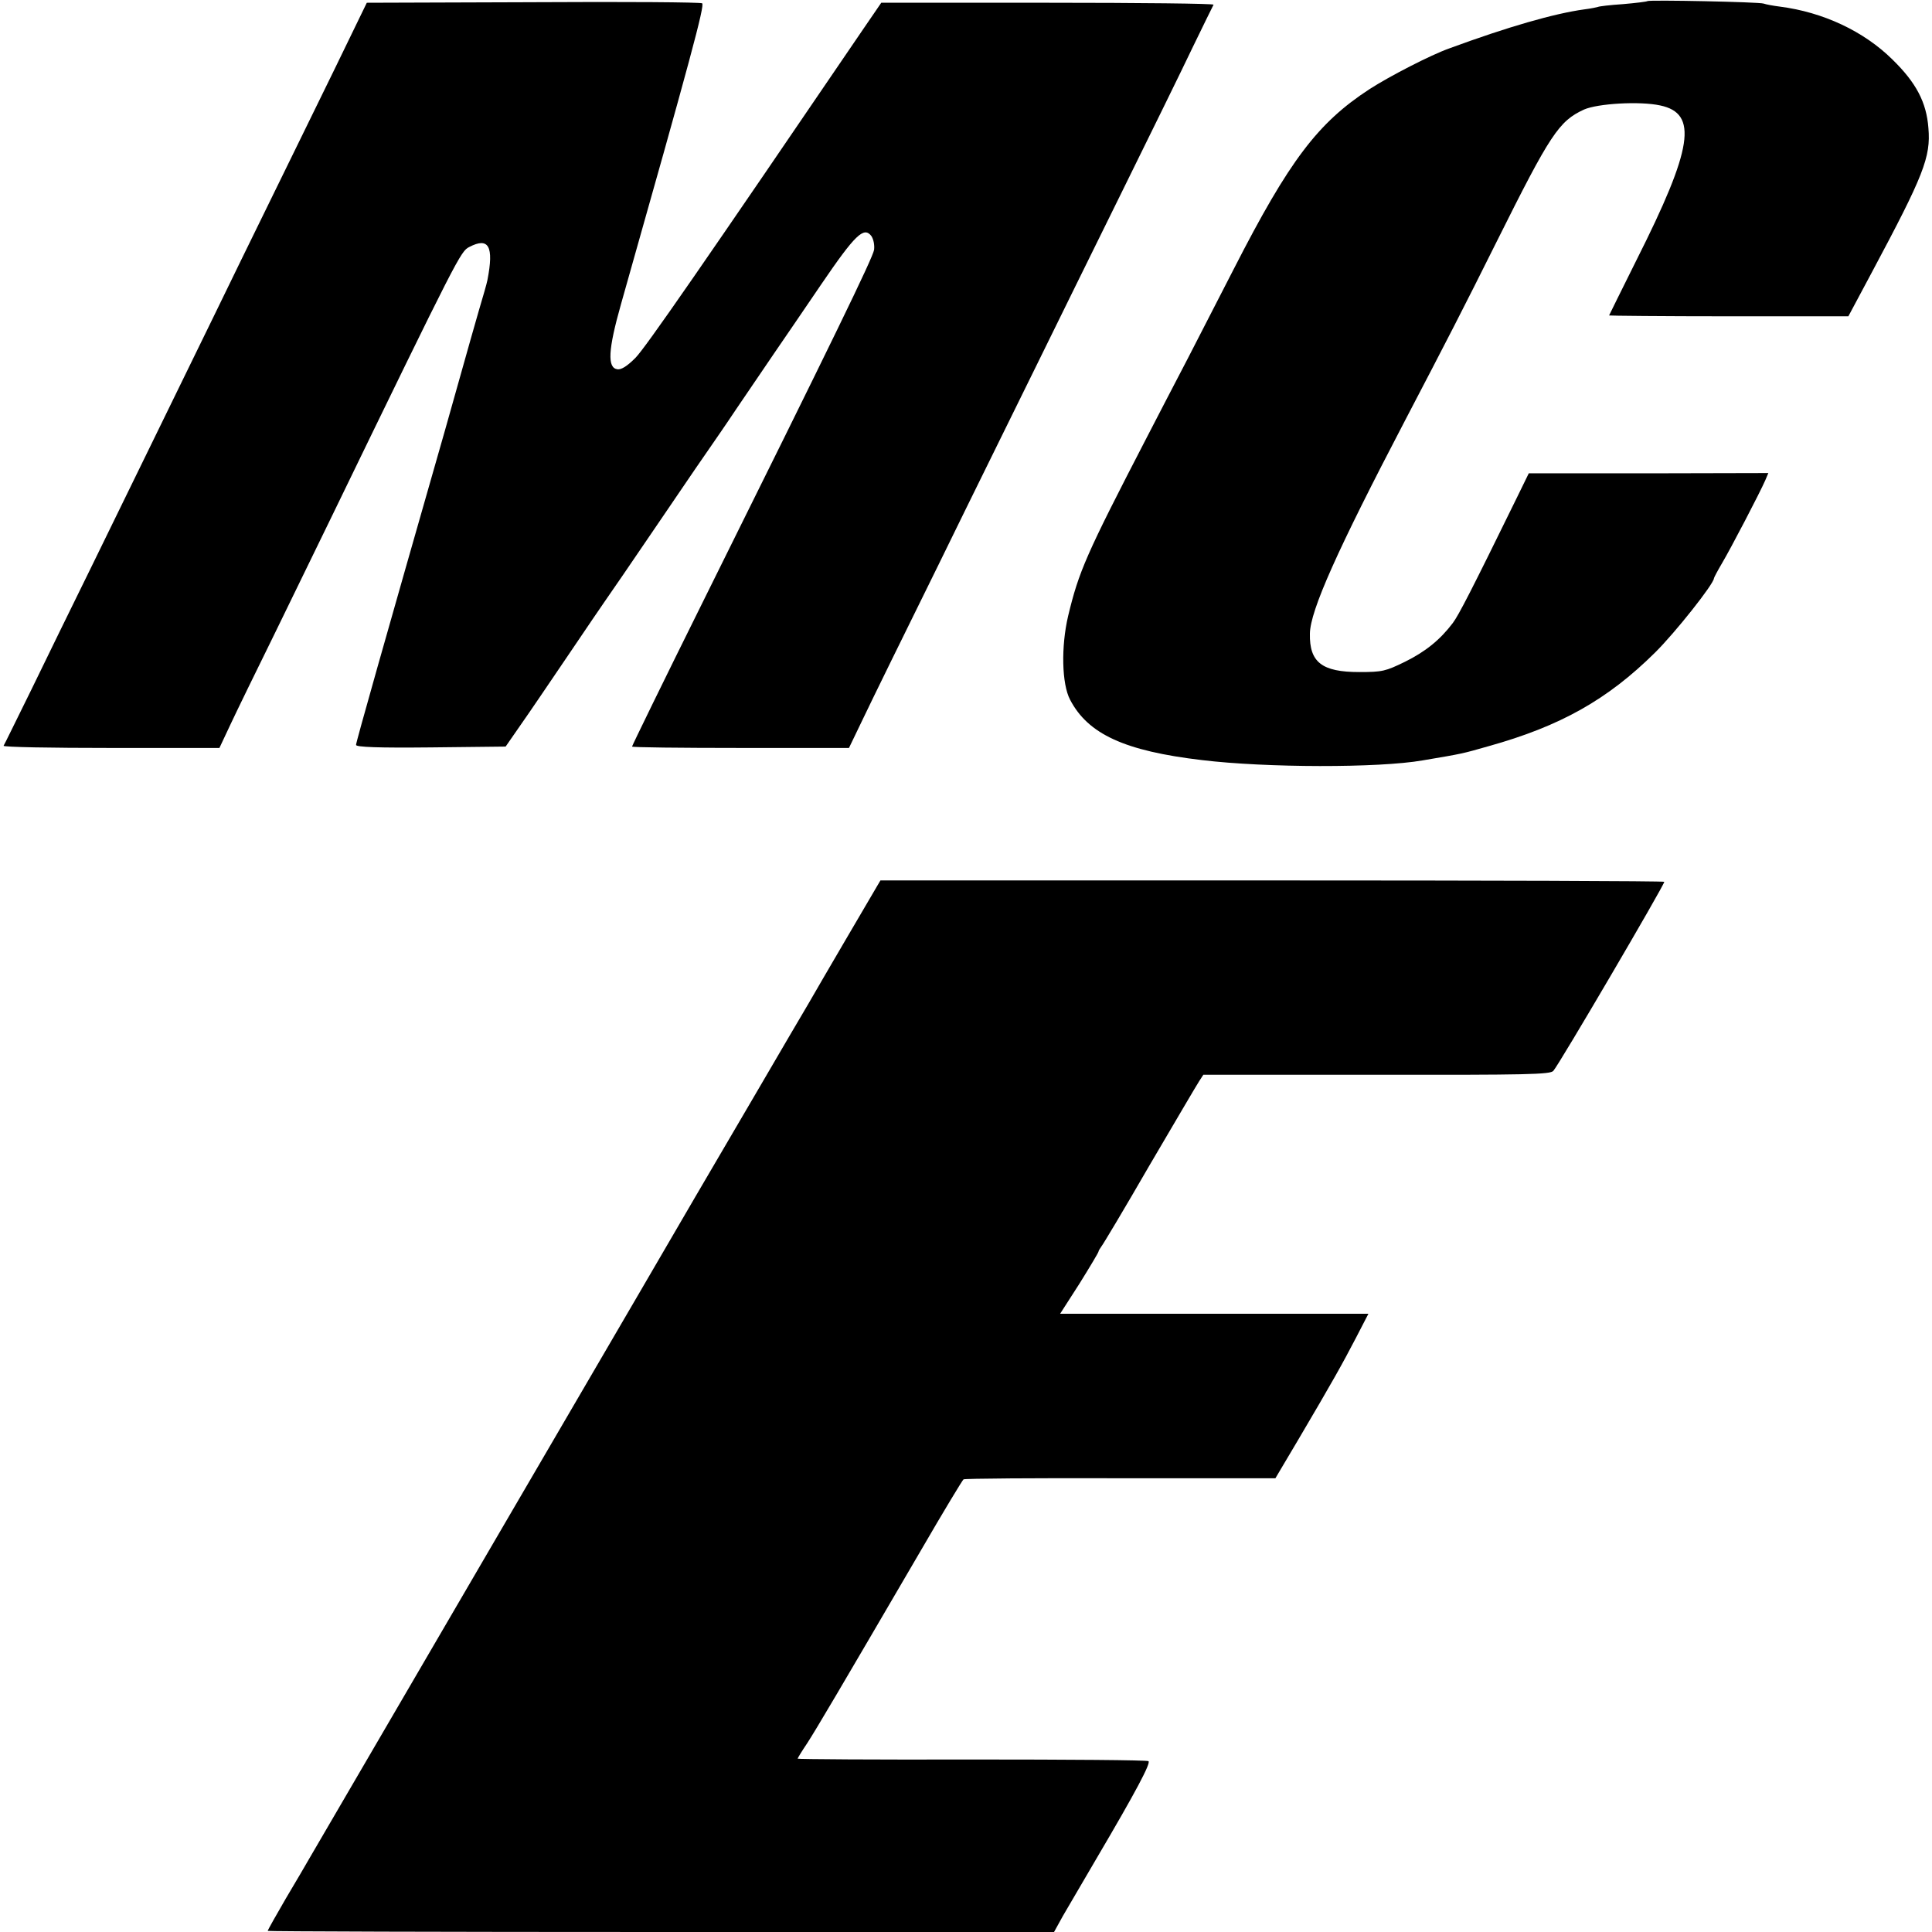
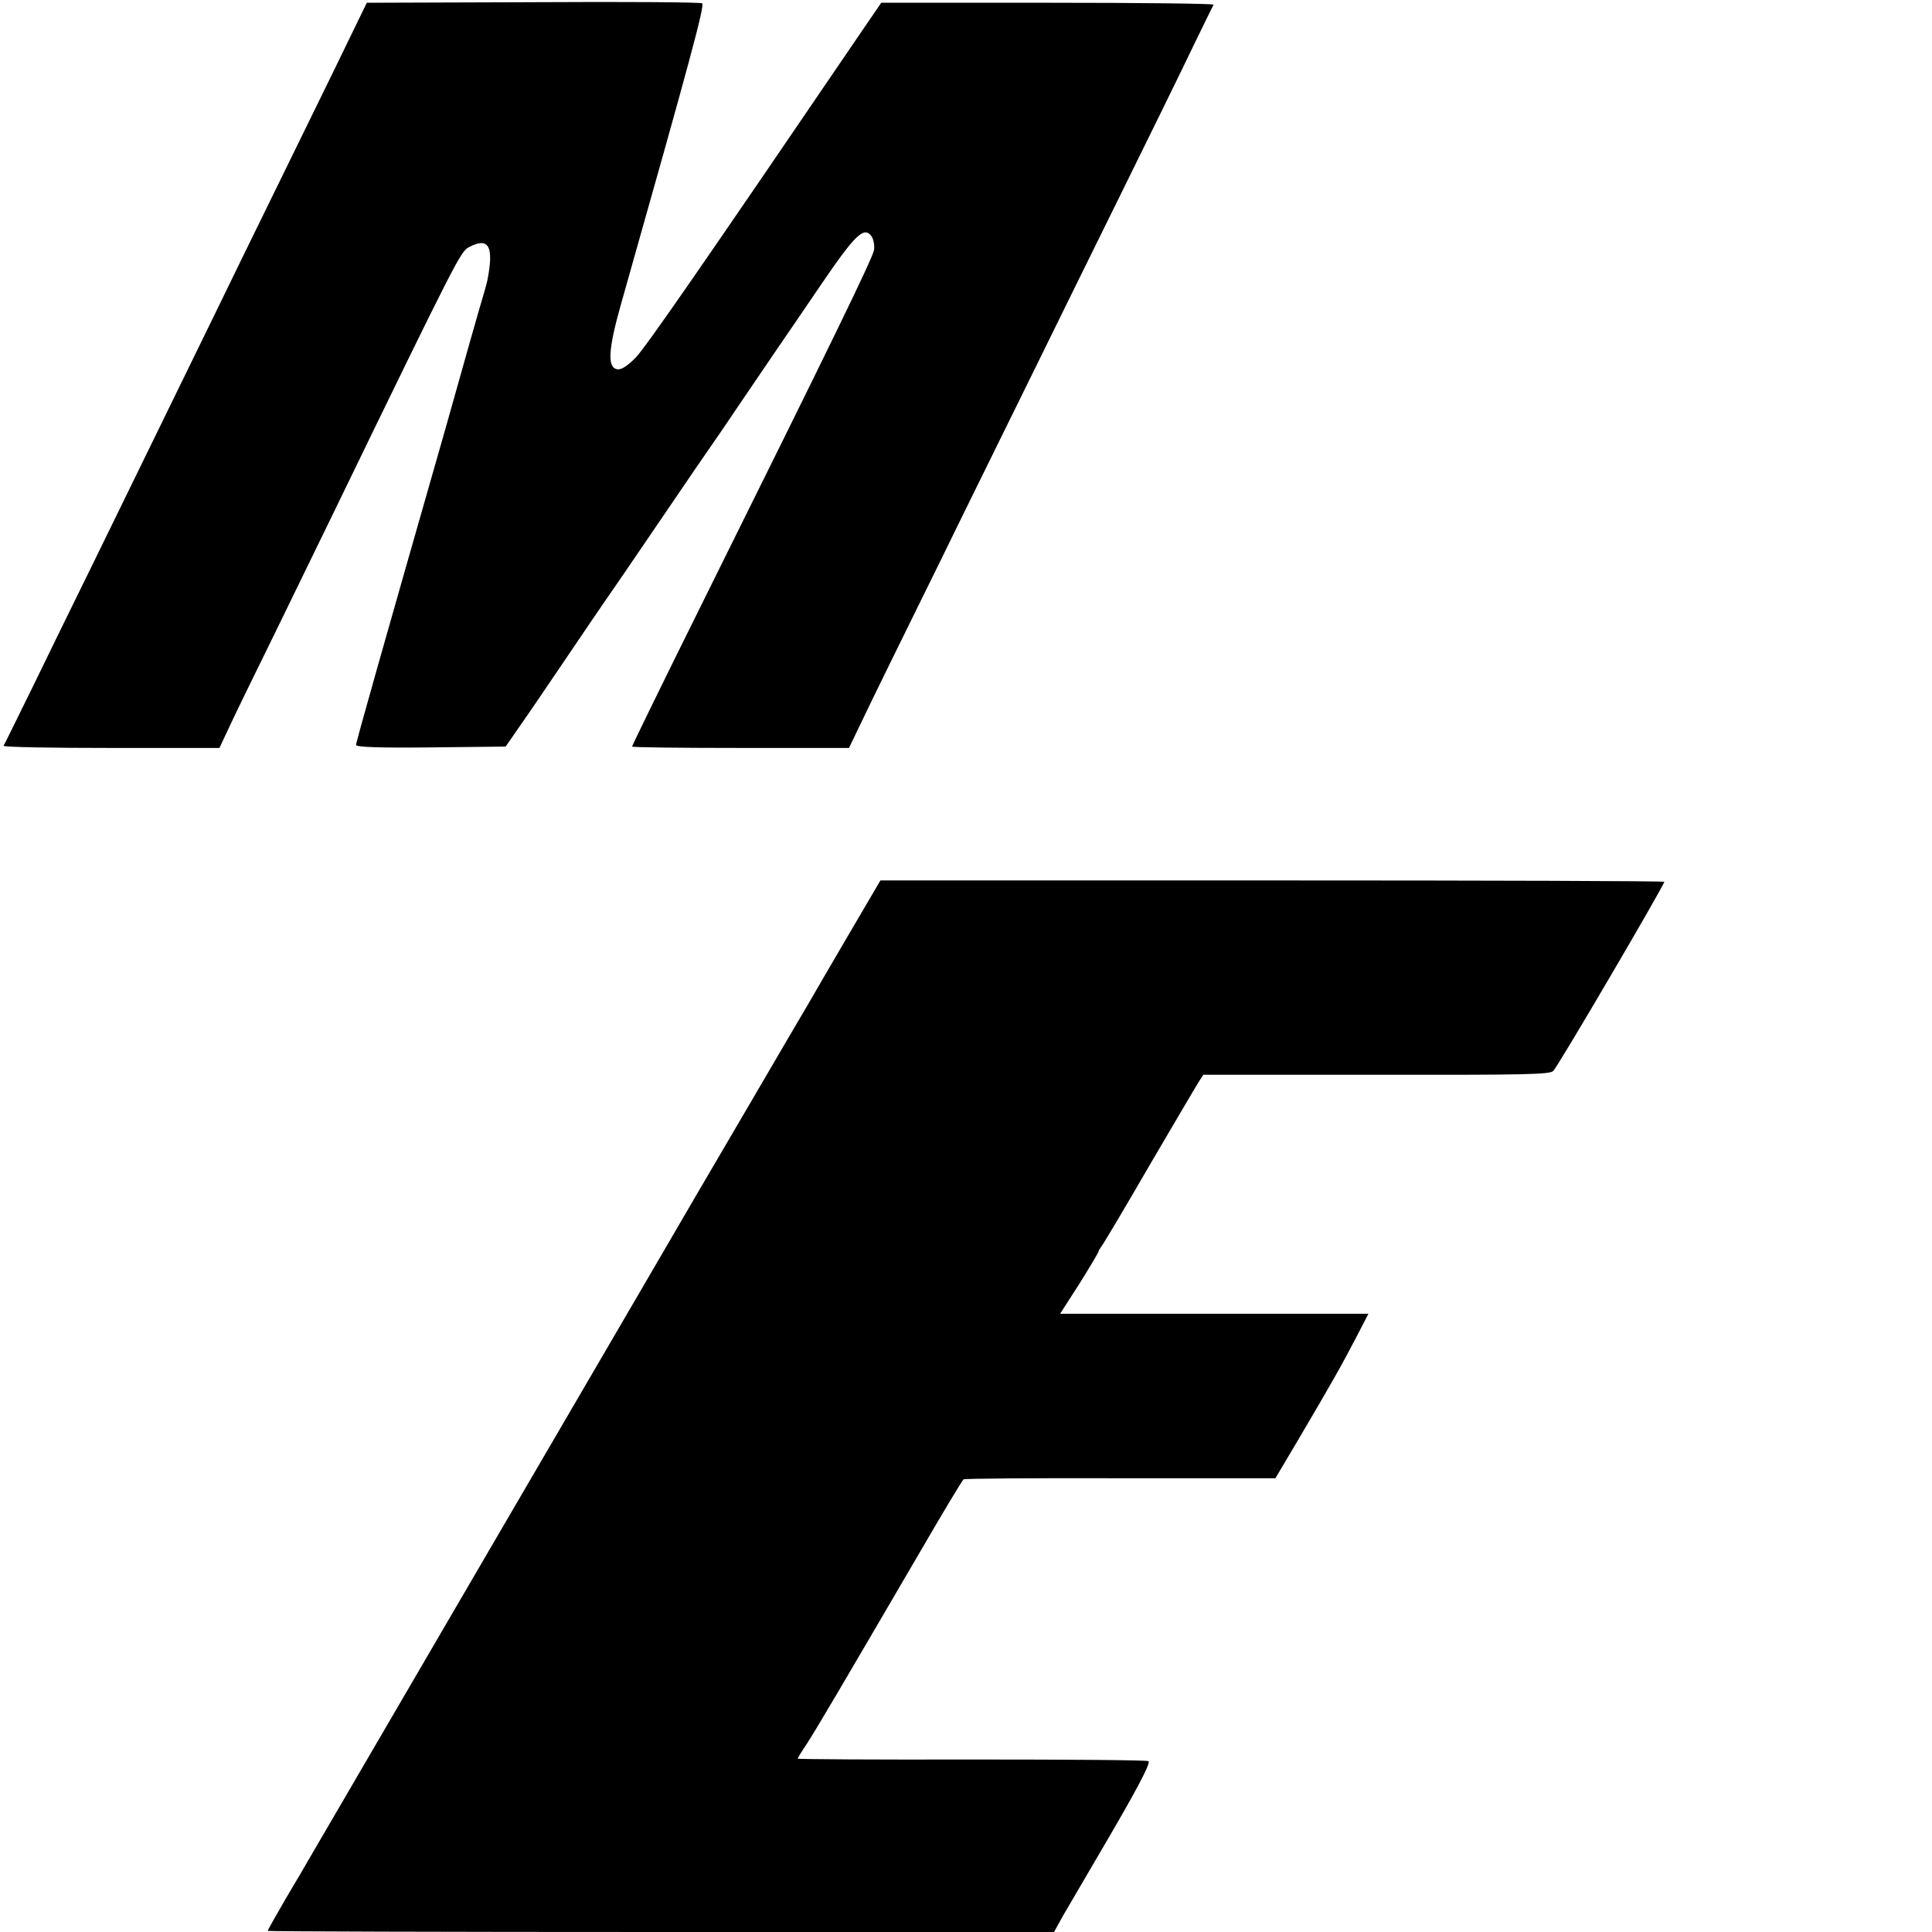
<svg xmlns="http://www.w3.org/2000/svg" version="1.0" width="700pt" height="700pt" viewBox="0 0 700 700" preserveAspectRatio="xMidYMid meet">
  <g transform="translate(0,700) scale(0.1,-0.1)" fill="#000000" stroke="none">
    <path d="M1932 6992 l-603 -2 -118 -243 c-65 -133 -169 -345 -231 -472 -62 -126 -154 -315 -205 -420 -115 -235 -278 -570 -442 -905 -69 -140 -168 -343 -220 -450 -53 -107 -97 -198 -100 -202 -2 -5 173 -8 389 -8 l393 0 39 83 c21 45 95 197 164 337 68 140 162 332 207 425 457 942 464 954 495 970 71 37 90 3 66 -120 -2 -11 -16 -60 -31 -110 -14 -49 -28 -97 -30 -105 -2 -8 -44 -157 -93 -330 -222 -776 -322 -1129 -322 -1139 0 -8 82 -11 271 -9 l271 3 52 75 c29 41 107 156 174 255 67 99 128 189 136 200 8 11 96 139 195 285 99 146 184 270 188 275 4 6 46 66 92 135 47 69 108 159 136 200 28 41 105 153 170 249 124 182 155 211 182 176 8 -12 12 -32 10 -50 -5 -30 -146 -320 -621 -1277 -141 -284 -256 -520 -256 -523 0 -3 177 -5 393 -5 l393 0 52 108 c28 59 151 310 273 557 121 248 279 567 349 710 70 143 212 431 315 640 103 209 219 445 257 525 39 80 72 148 75 153 2 4 -268 7 -600 7 l-604 0 -63 -92 c-580 -852 -792 -1159 -828 -1195 -30 -30 -51 -43 -65 -41 -37 5 -34 70 13 236 253 893 304 1083 294 1090 -5 4 -280 6 -612 4z" />
-     <path d="M5969 6996 c-2 -2 -42 -7 -89 -11 -46 -3 -87 -8 -90 -10 -3 -1 -25 -6 -50 -9 -109 -15 -276 -63 -488 -141 -68 -24 -217 -101 -290 -148 -187 -122 -290 -257 -492 -652 -51 -99 -126 -245 -167 -325 -42 -80 -108 -208 -148 -285 -221 -427 -246 -485 -285 -647 -26 -111 -23 -246 7 -303 65 -125 198 -186 478 -219 232 -28 640 -29 800 -1 148 25 142 24 237 51 262 73 432 169 604 339 73 72 214 250 214 270 0 2 13 27 29 54 31 52 138 257 157 301 l11 26 -434 -1 -434 0 -44 -90 c-164 -335 -210 -424 -231 -452 -46 -61 -99 -104 -174 -141 -70 -34 -81 -37 -165 -37 -135 0 -181 35 -179 139 1 84 100 304 344 771 150 287 213 409 333 650 194 389 225 436 316 478 50 22 202 31 276 15 138 -29 119 -154 -86 -561 -54 -109 -99 -199 -99 -200 0 -1 195 -3 433 -3 l434 0 86 161 c187 350 213 416 204 521 -7 93 -44 164 -130 248 -104 103 -252 172 -408 192 -24 3 -51 8 -59 11 -16 6 -415 14 -421 9z" />
    <path d="M3177 3788 c-13 -22 -210 -358 -247 -423 -10 -16 -102 -174 -205 -350 -103 -176 -195 -333 -205 -350 -9 -16 -324 -556 -700 -1200 -375 -643 -690 -1183 -700 -1200 -9 -16 -47 -81 -84 -143 -36 -62 -66 -115 -66 -118 0 -2 641 -4 1424 -4 l1425 0 32 58 c18 31 74 127 124 212 139 236 196 343 186 349 -5 4 -293 6 -640 6 -347 -1 -631 1 -631 3 0 2 15 27 34 55 33 51 111 183 414 702 80 138 149 252 153 255 4 3 260 5 568 4 l562 0 83 140 c125 212 159 273 209 369 l45 87 -558 0 -559 0 70 109 c38 61 69 113 69 116 0 3 5 11 10 18 6 7 85 139 175 295 91 155 172 293 180 305 l15 23 627 0 c546 -1 630 1 641 14 21 23 402 673 402 685 0 3 -639 5 -1420 5 l-1420 0 -13 -22z" />
  </g>
</svg>